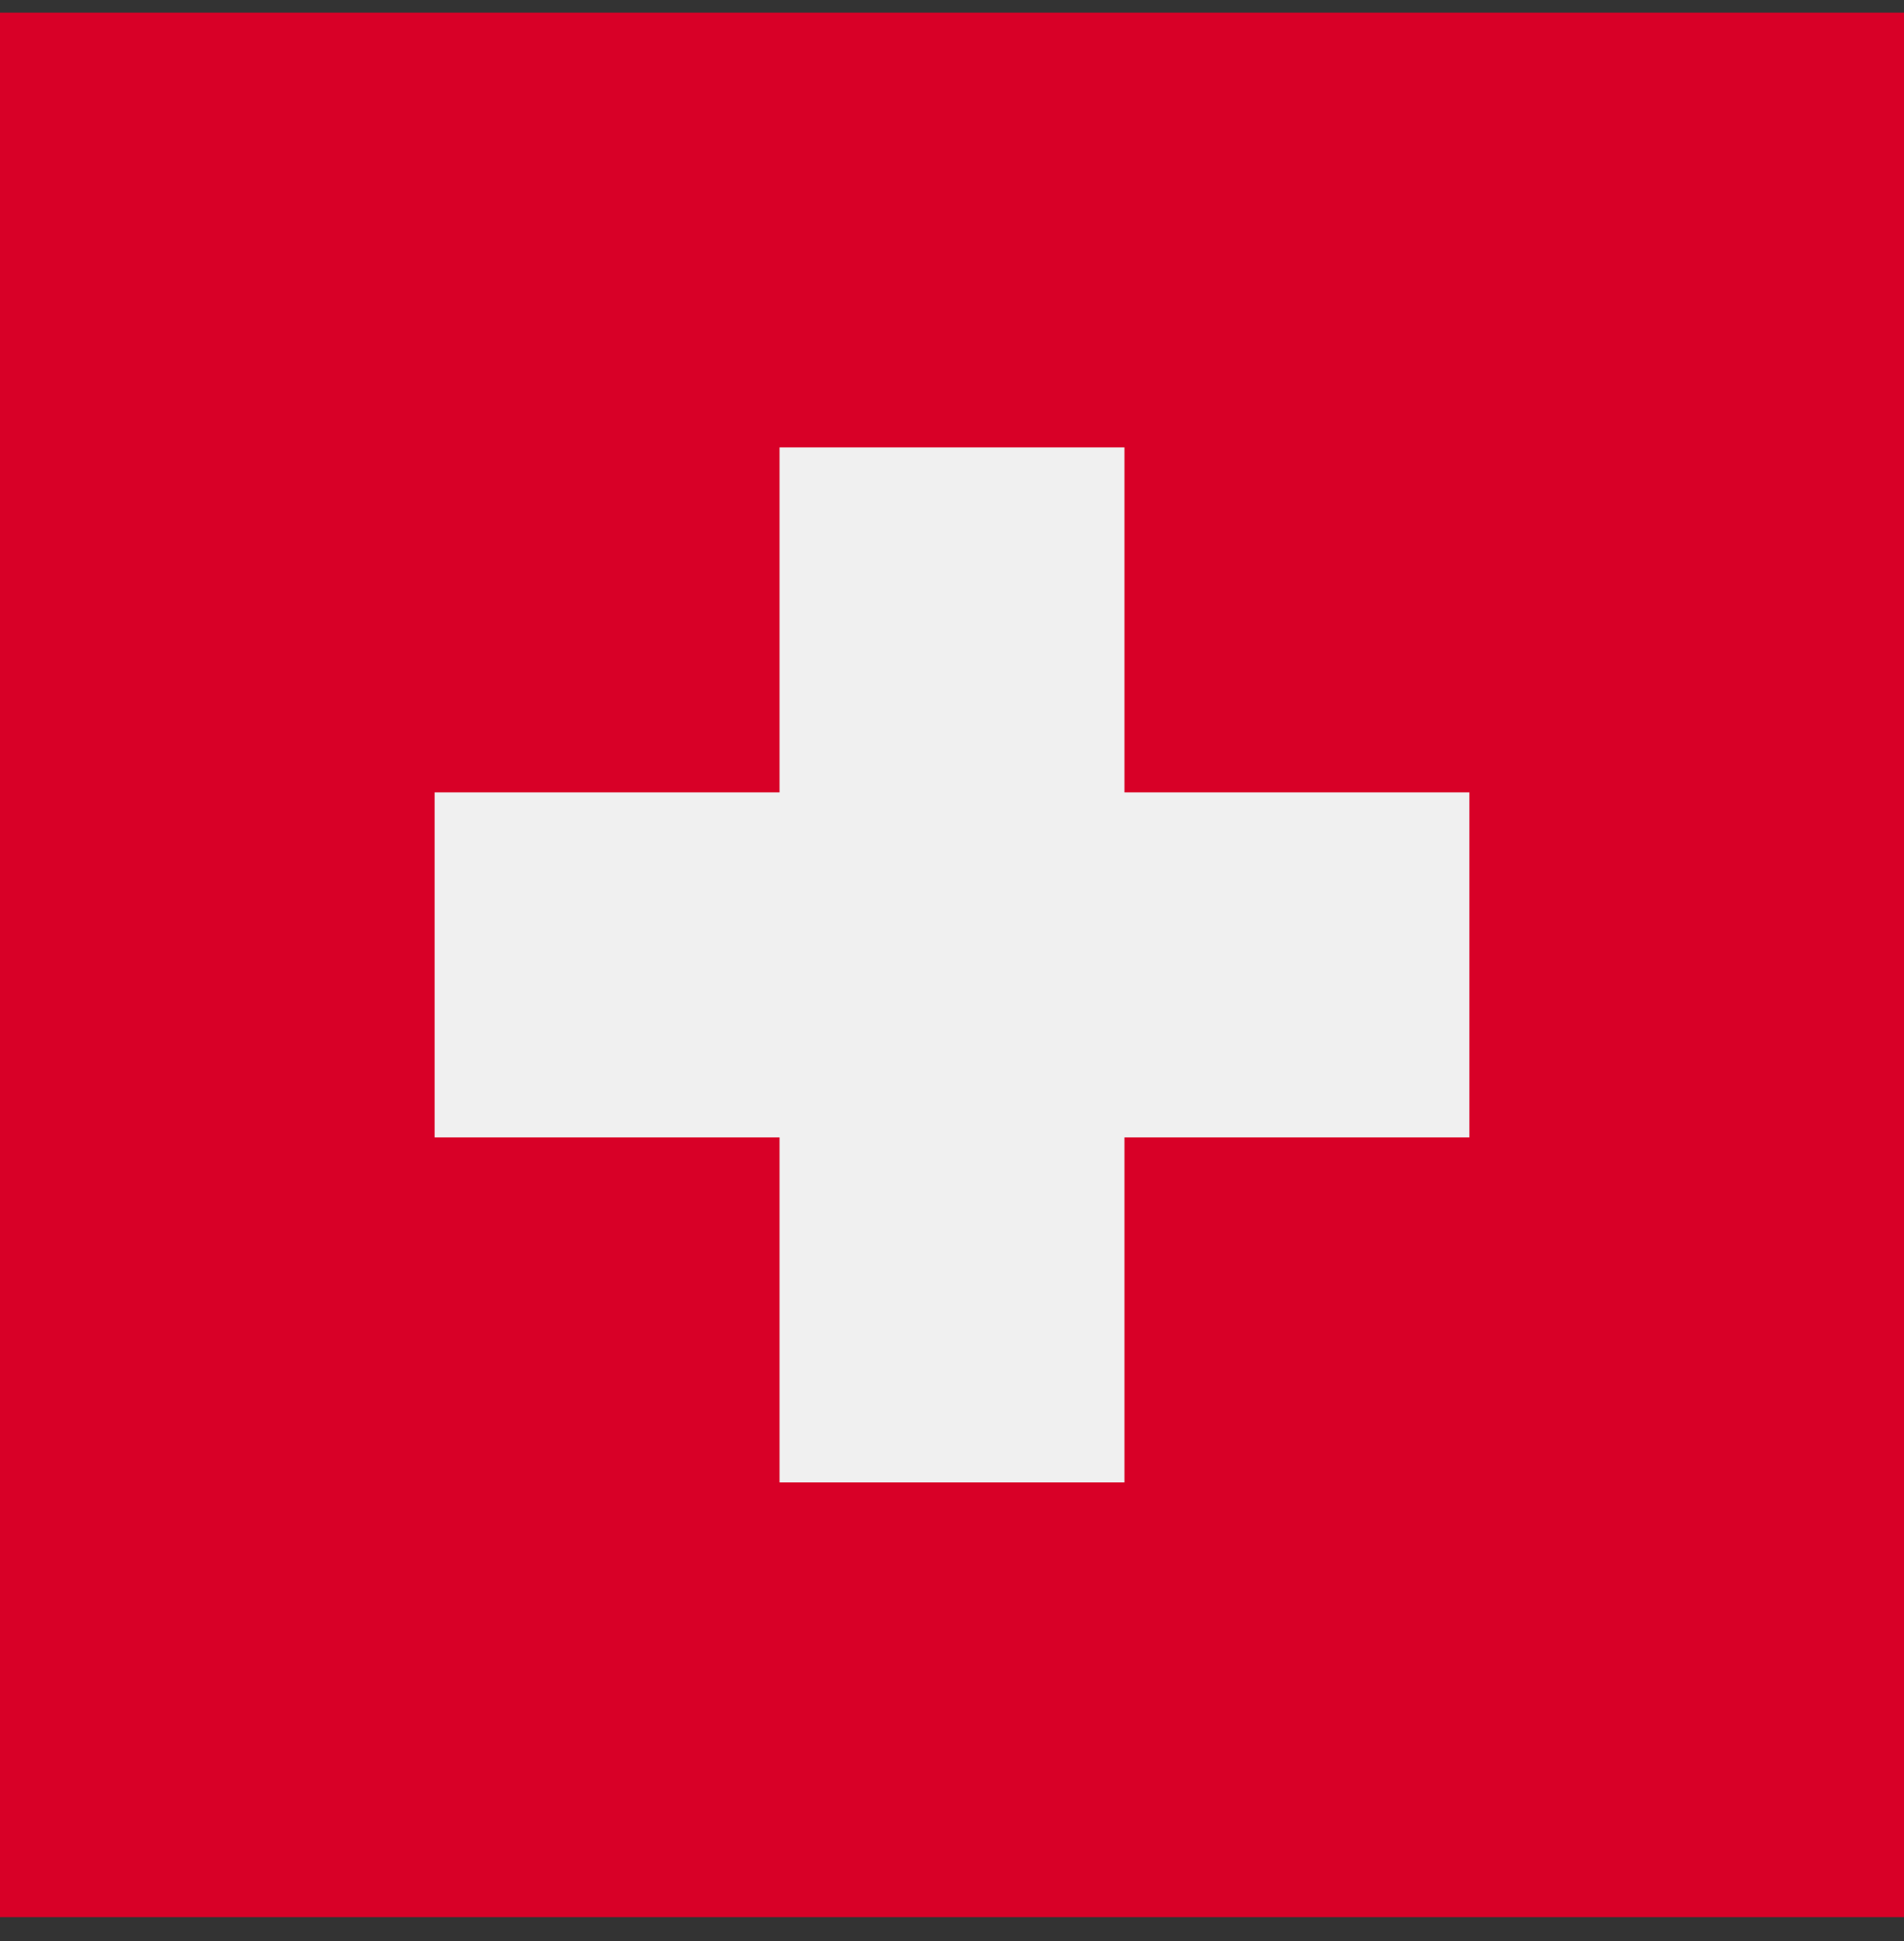
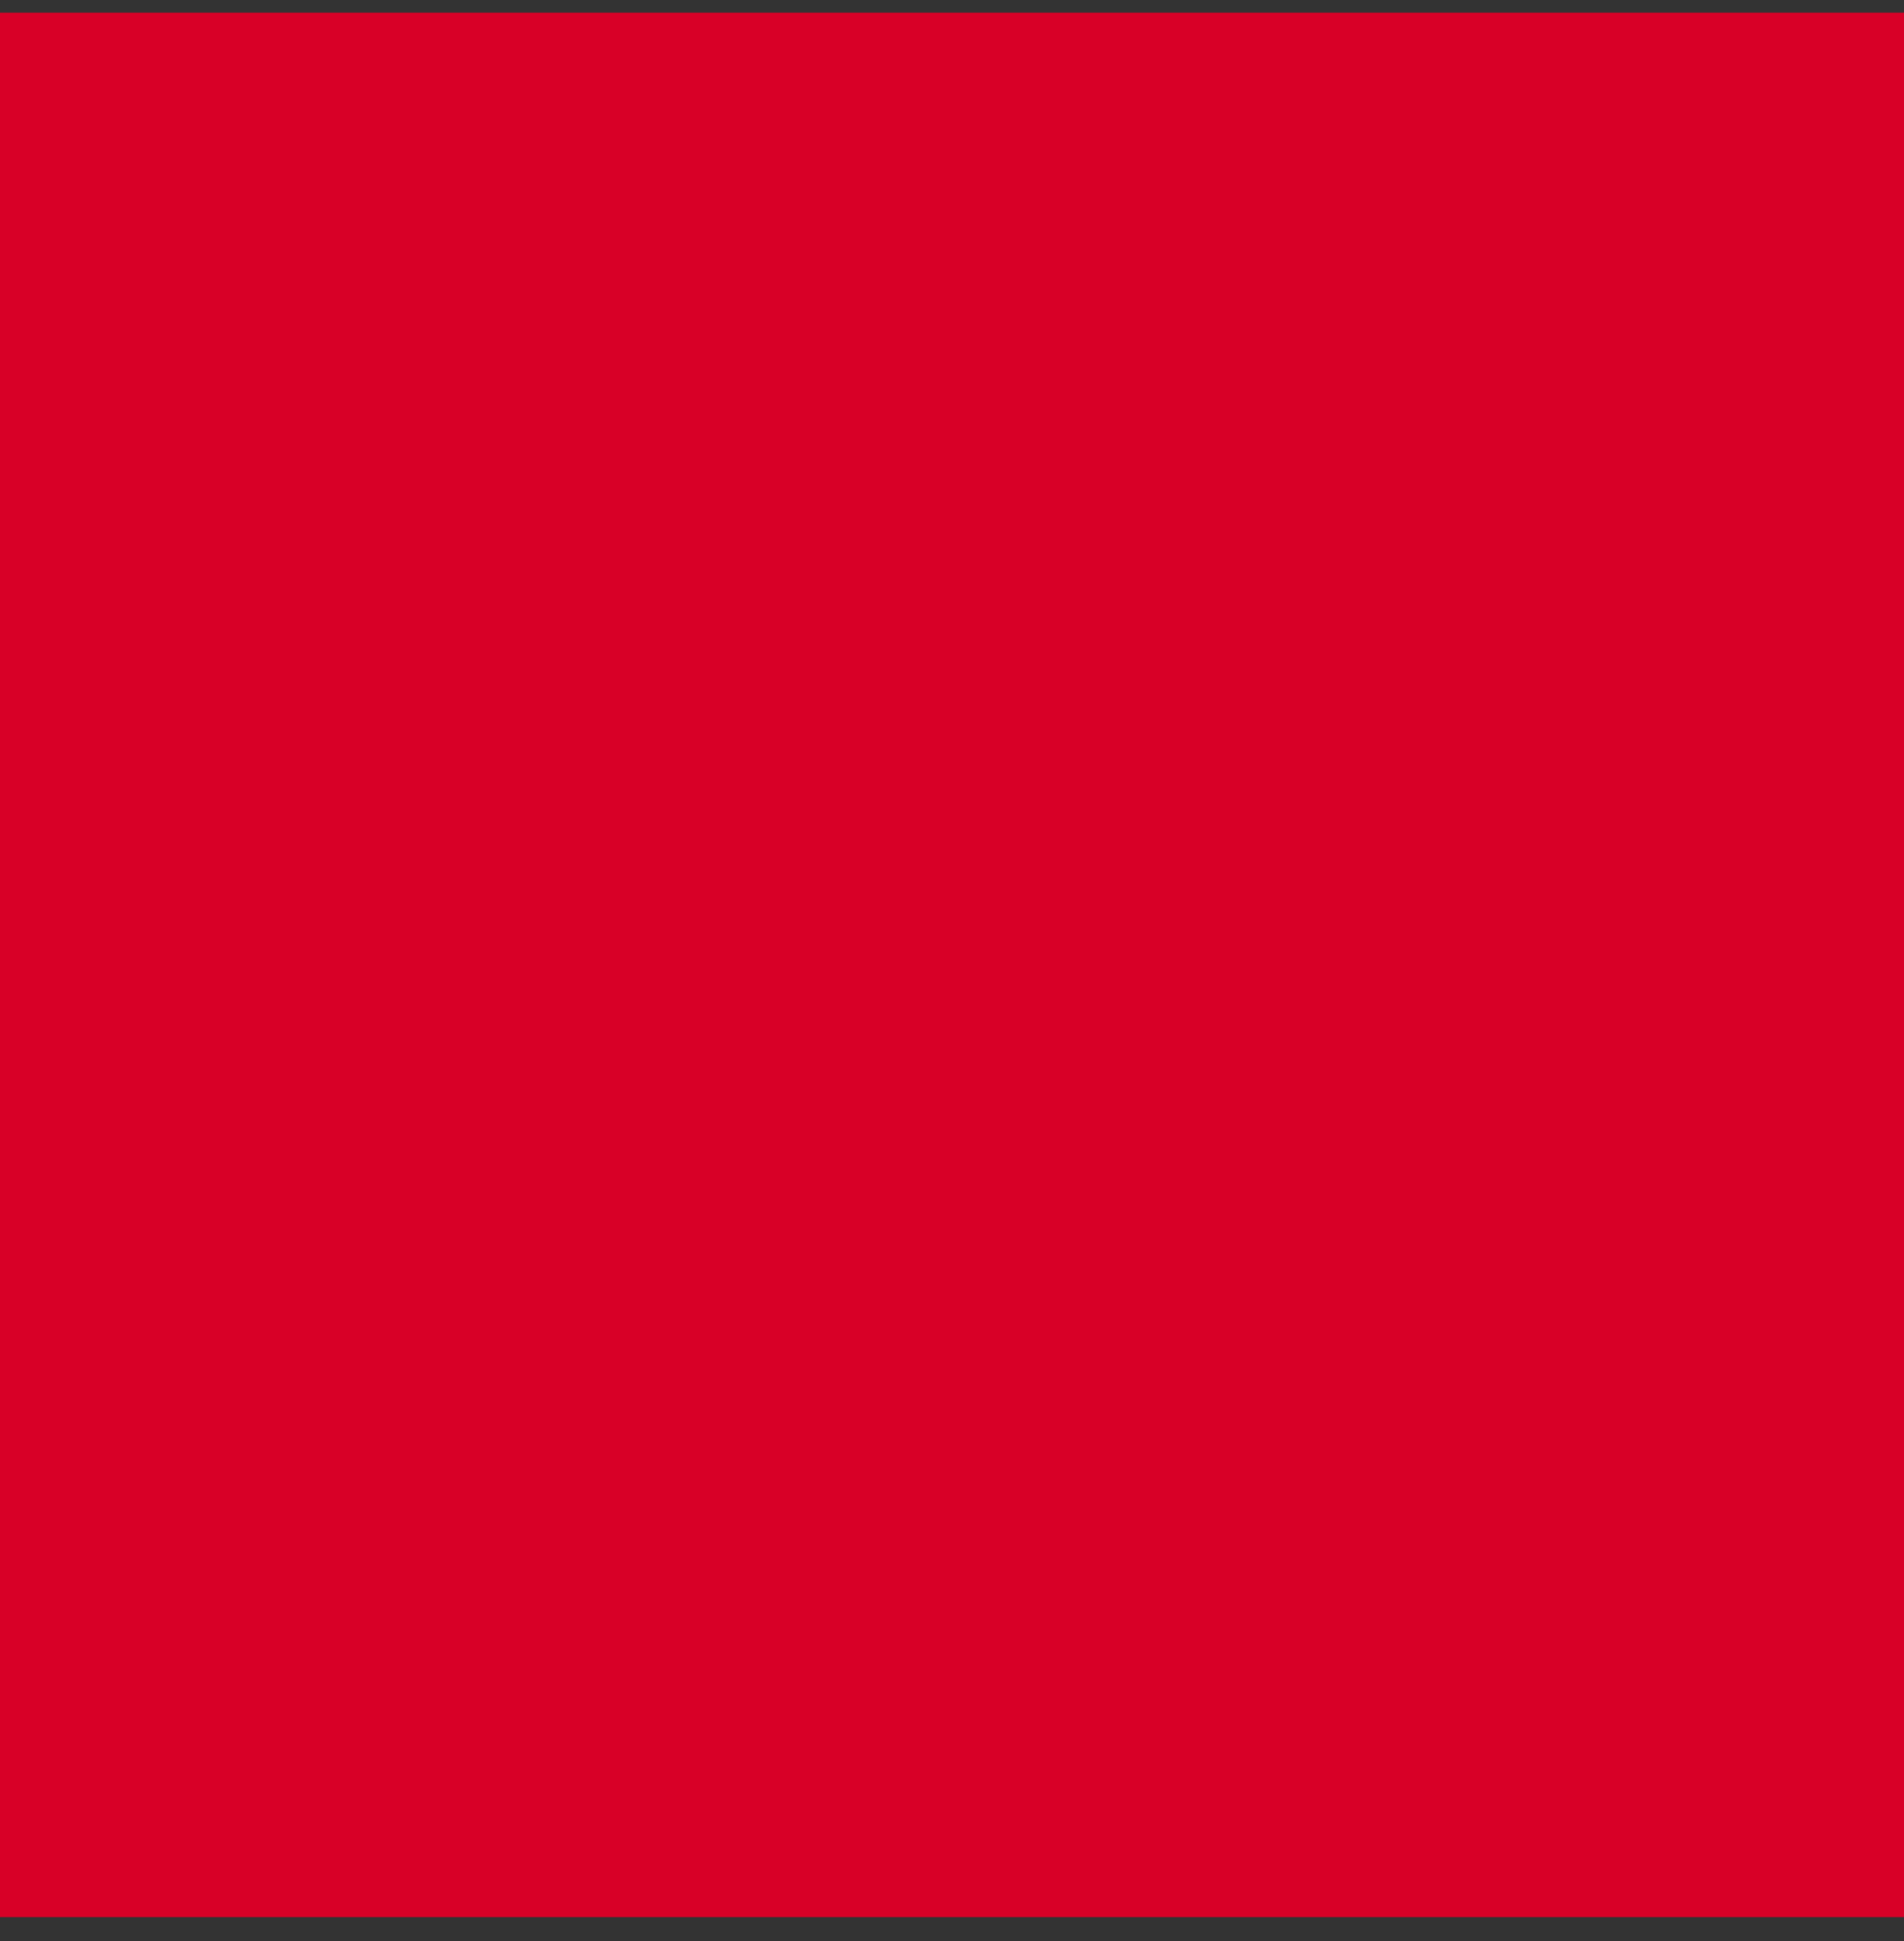
<svg xmlns="http://www.w3.org/2000/svg" width="52px" height="53px" viewBox="0 0 52 53" version="1.1">
  <rect x="0" y="0" width="52" height="53" fill="#333333" stroke="none" />
  <title>switzerland</title>
  <desc>Created with Sketch.</desc>
  <defs />
  <g id="Main" stroke="none" stroke-width="1" fill="none" fill-rule="evenodd">
    <g id="switzerland" transform="translate(0, 0.346)" fill-rule="nonzero">
      <rect id="Rectangle-path" fill="#D80027" x="0" y="0" width="52" height="52" />
-       <polygon id="Shape" fill="#F0F0F0" points="40.13 21.29 30.71 21.29 30.71 11.87 21.29 11.87 21.29 21.29 11.87 21.29 11.87 30.71 21.29 30.71 21.29 40.13 30.71 40.13 30.71 30.71 40.13 30.71" />
    </g>
  </g>
</svg>